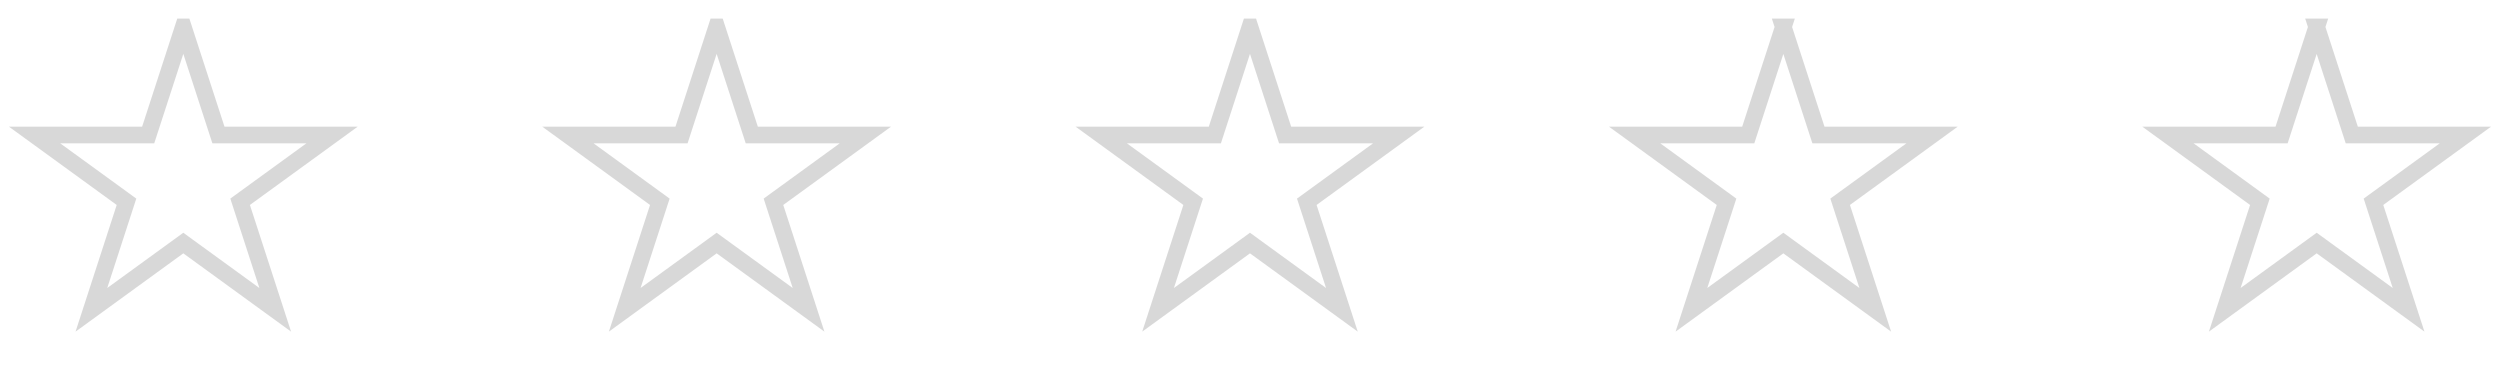
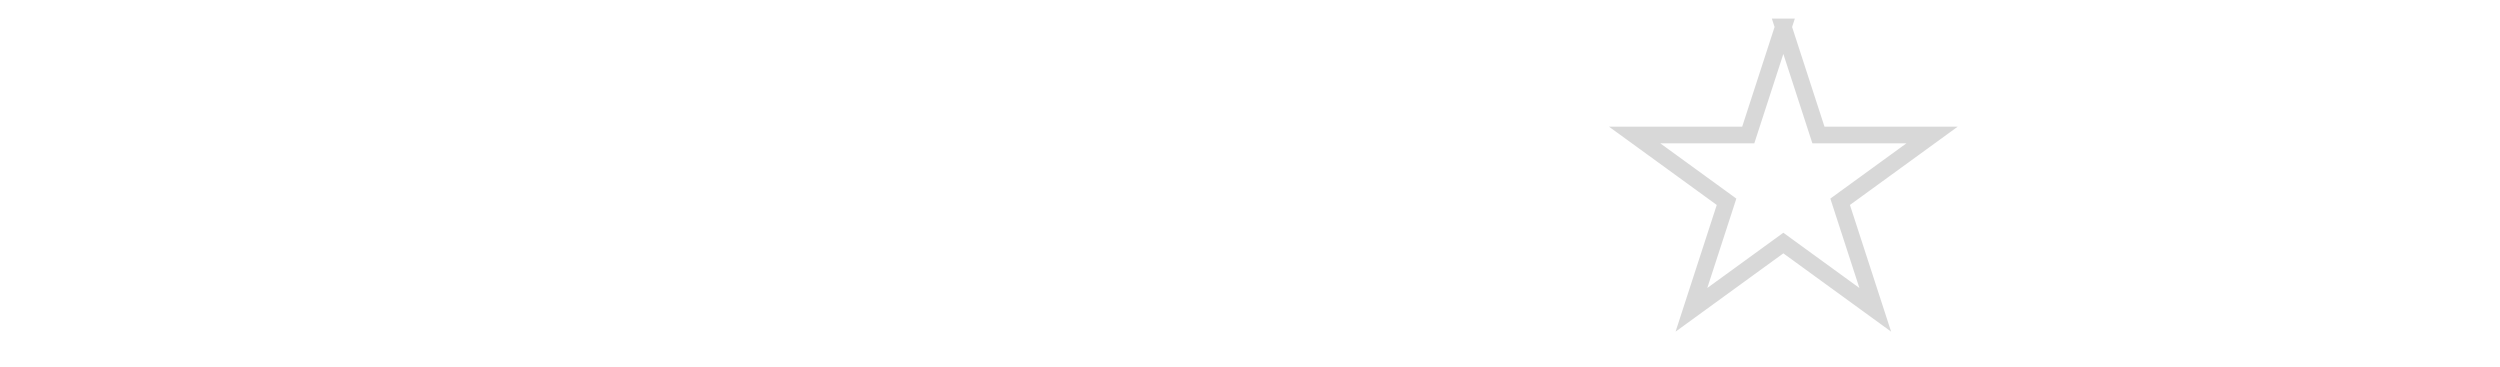
<svg xmlns="http://www.w3.org/2000/svg" id="Ebene_1" version="1.1" viewBox="0 0 150 22">
  <defs>
    <style>
      .st0 {
        fill: none;
        stroke: #666;
        stroke-opacity: .25;
      }
    </style>
  </defs>
-   <path class="st0" d="M11,1.618l1.994,6.137.112.345h6.816l-5.221,3.793-.294.214.112.345,1.994,6.137-5.221-3.793-.294-.214-.294.214-5.221,3.793,1.994-6.137.112-.345-.294-.214-5.221-3.793h6.816l.112-.345,1.994-6.137Z" />
-   <path class="st0" d="M43,1.618l1.994,6.137.112.345h6.816l-5.221,3.793-.294.214.112.345,1.994,6.137-5.221-3.793-.294-.214-.294.214-5.221,3.793,1.994-6.137.112-.345-.294-.214-5.221-3.793h6.816l.112-.345,1.994-6.137Z" />
-   <path class="st0" d="M75,1.618l1.994,6.137.112.345h6.816l-5.221,3.793-.294.214.112.345,1.994,6.137-5.221-3.793-.294-.214-.294.214-5.221,3.793,1.994-6.137.112-.345-.294-.214-5.221-3.793h6.816l.112-.345,1.994-6.137Z" />
  <path class="st0" d="M107,1.618l1.994,6.137.112.345h6.817l-5.221,3.793-.294.214.112.345,1.995,6.137-5.221-3.793-.294-.214-.294.214-5.221,3.793,1.995-6.137.112-.345-.294-.214-5.221-3.793h6.817l.112-.345,1.994-6.137Z" />
-   <path class="st0" d="M139,1.618l1.994,6.137.112.345h6.817l-5.221,3.793-.294.214.112.345,1.995,6.137-5.221-3.793-.294-.214-.294.214-5.221,3.793,1.995-6.137.112-.345-.294-.214-5.221-3.793h6.817l.112-.345,1.994-6.137Z" />
</svg>